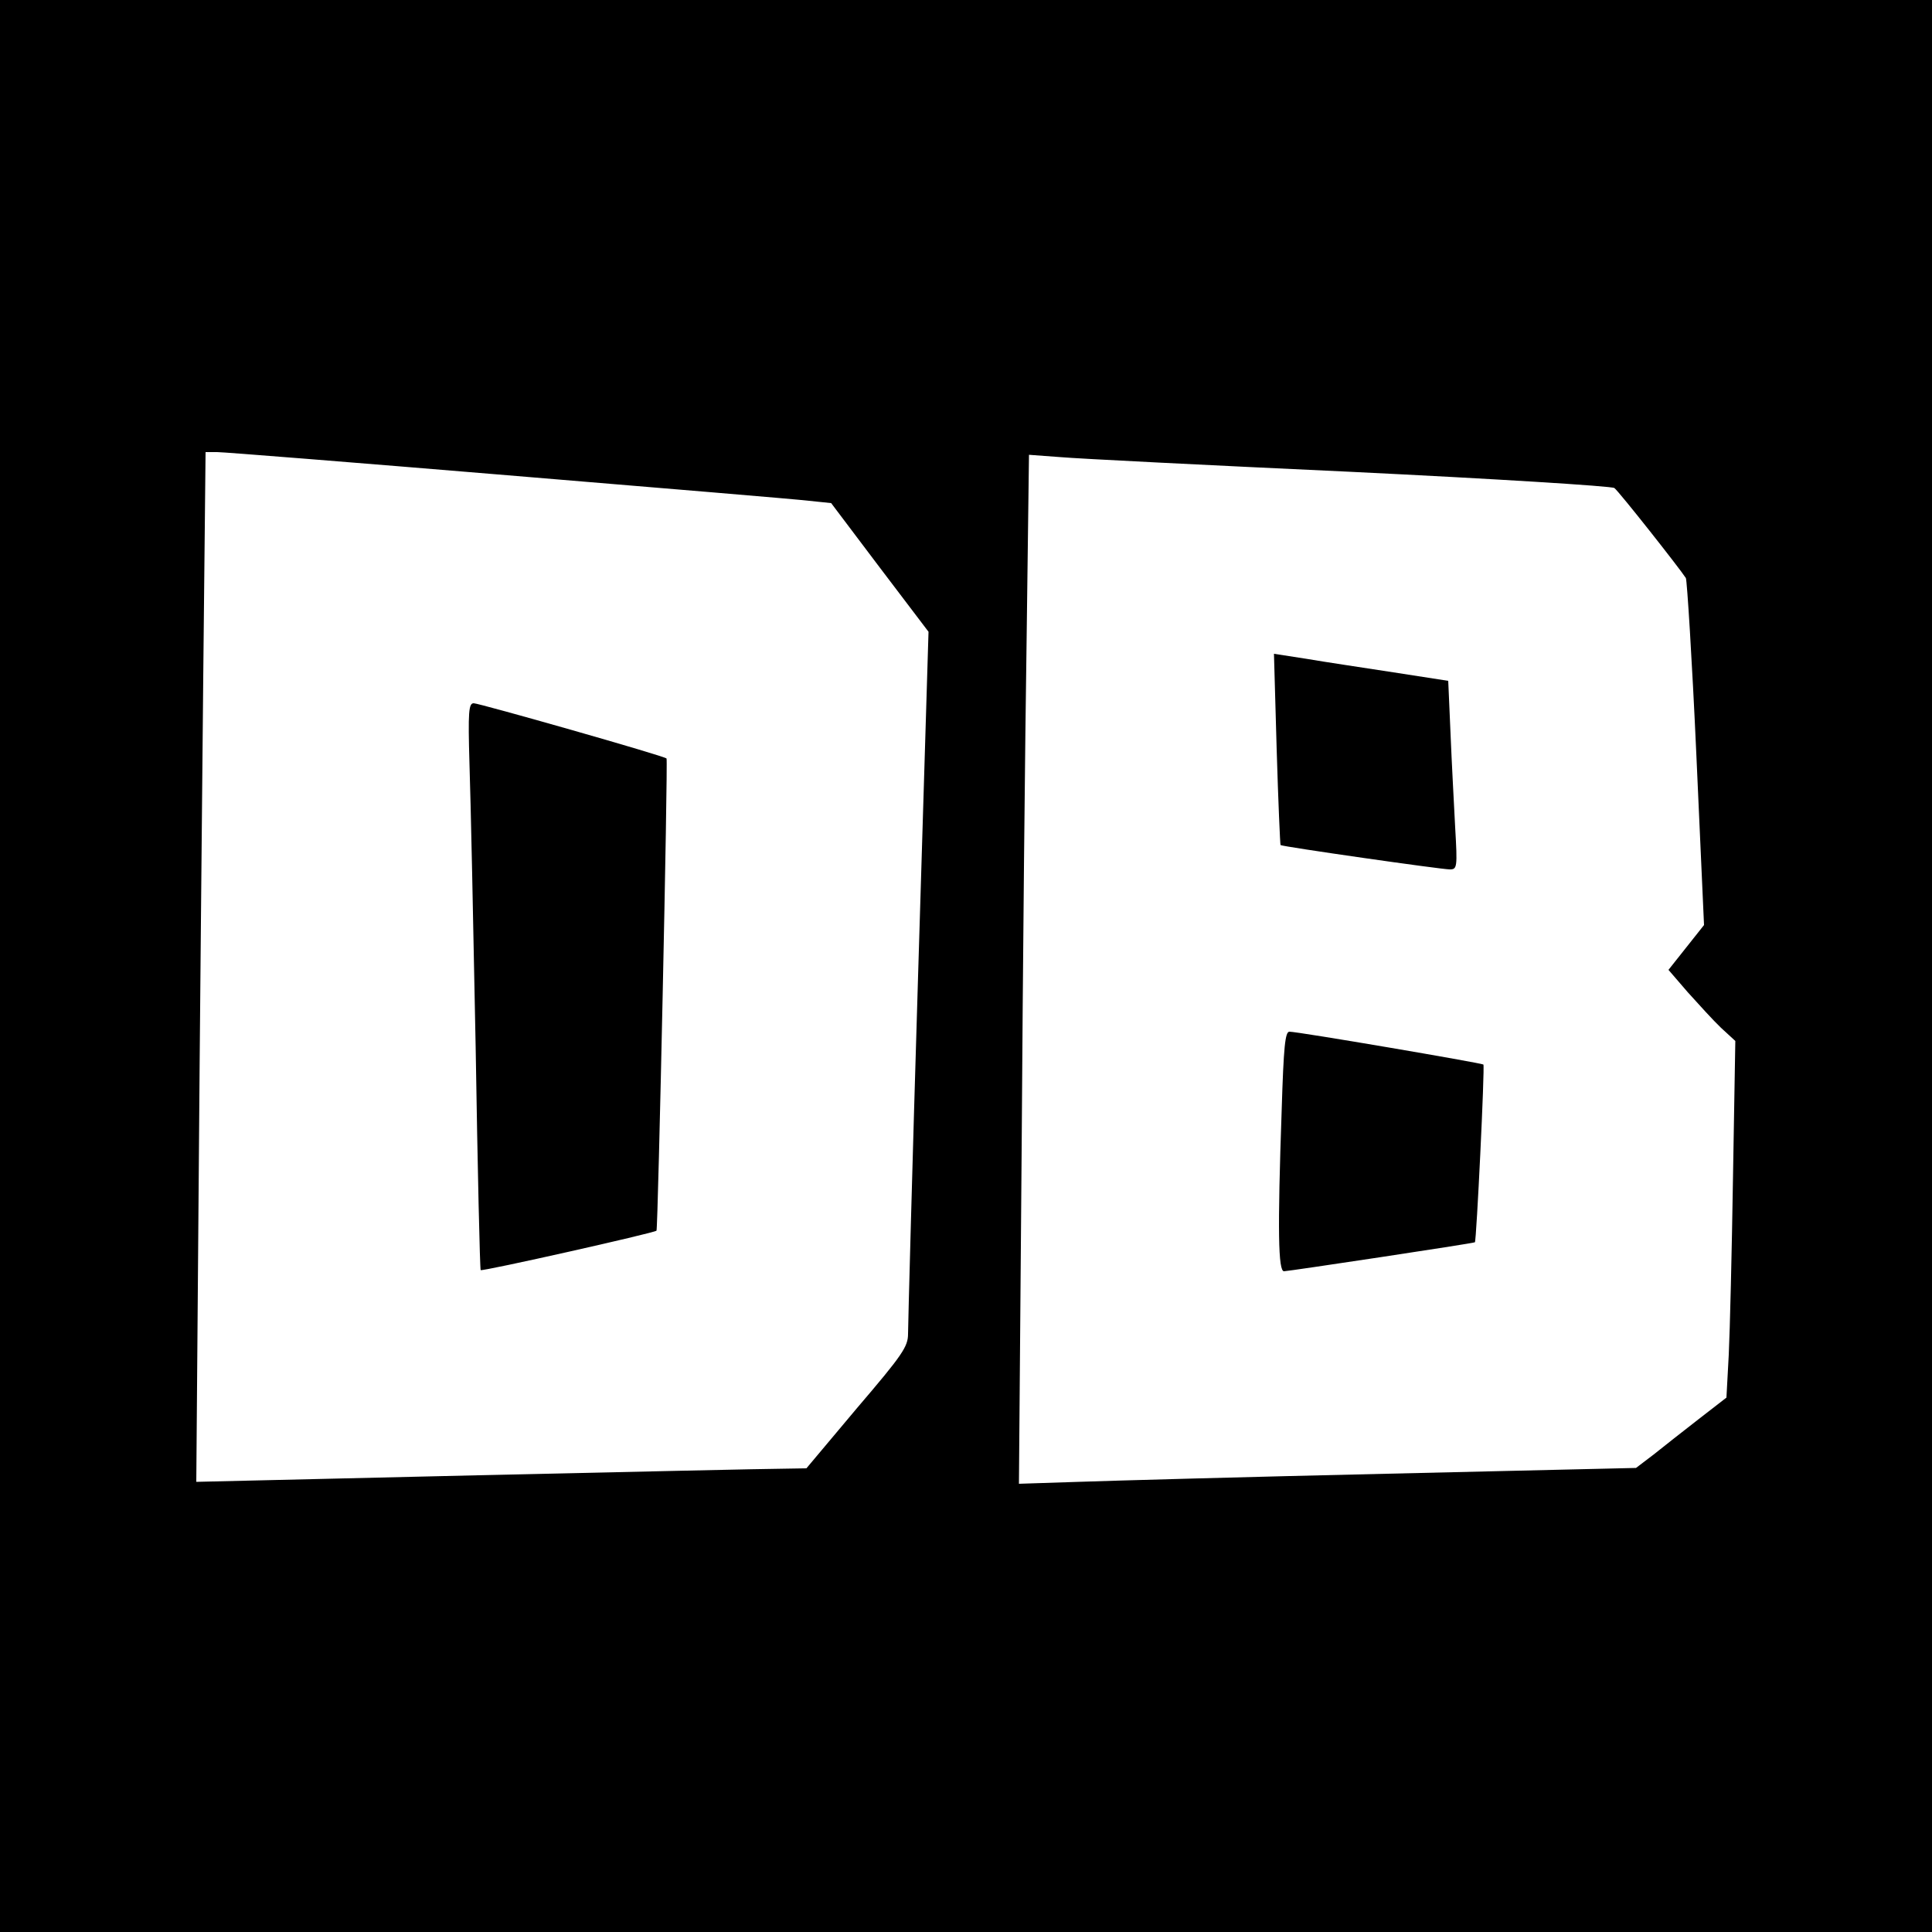
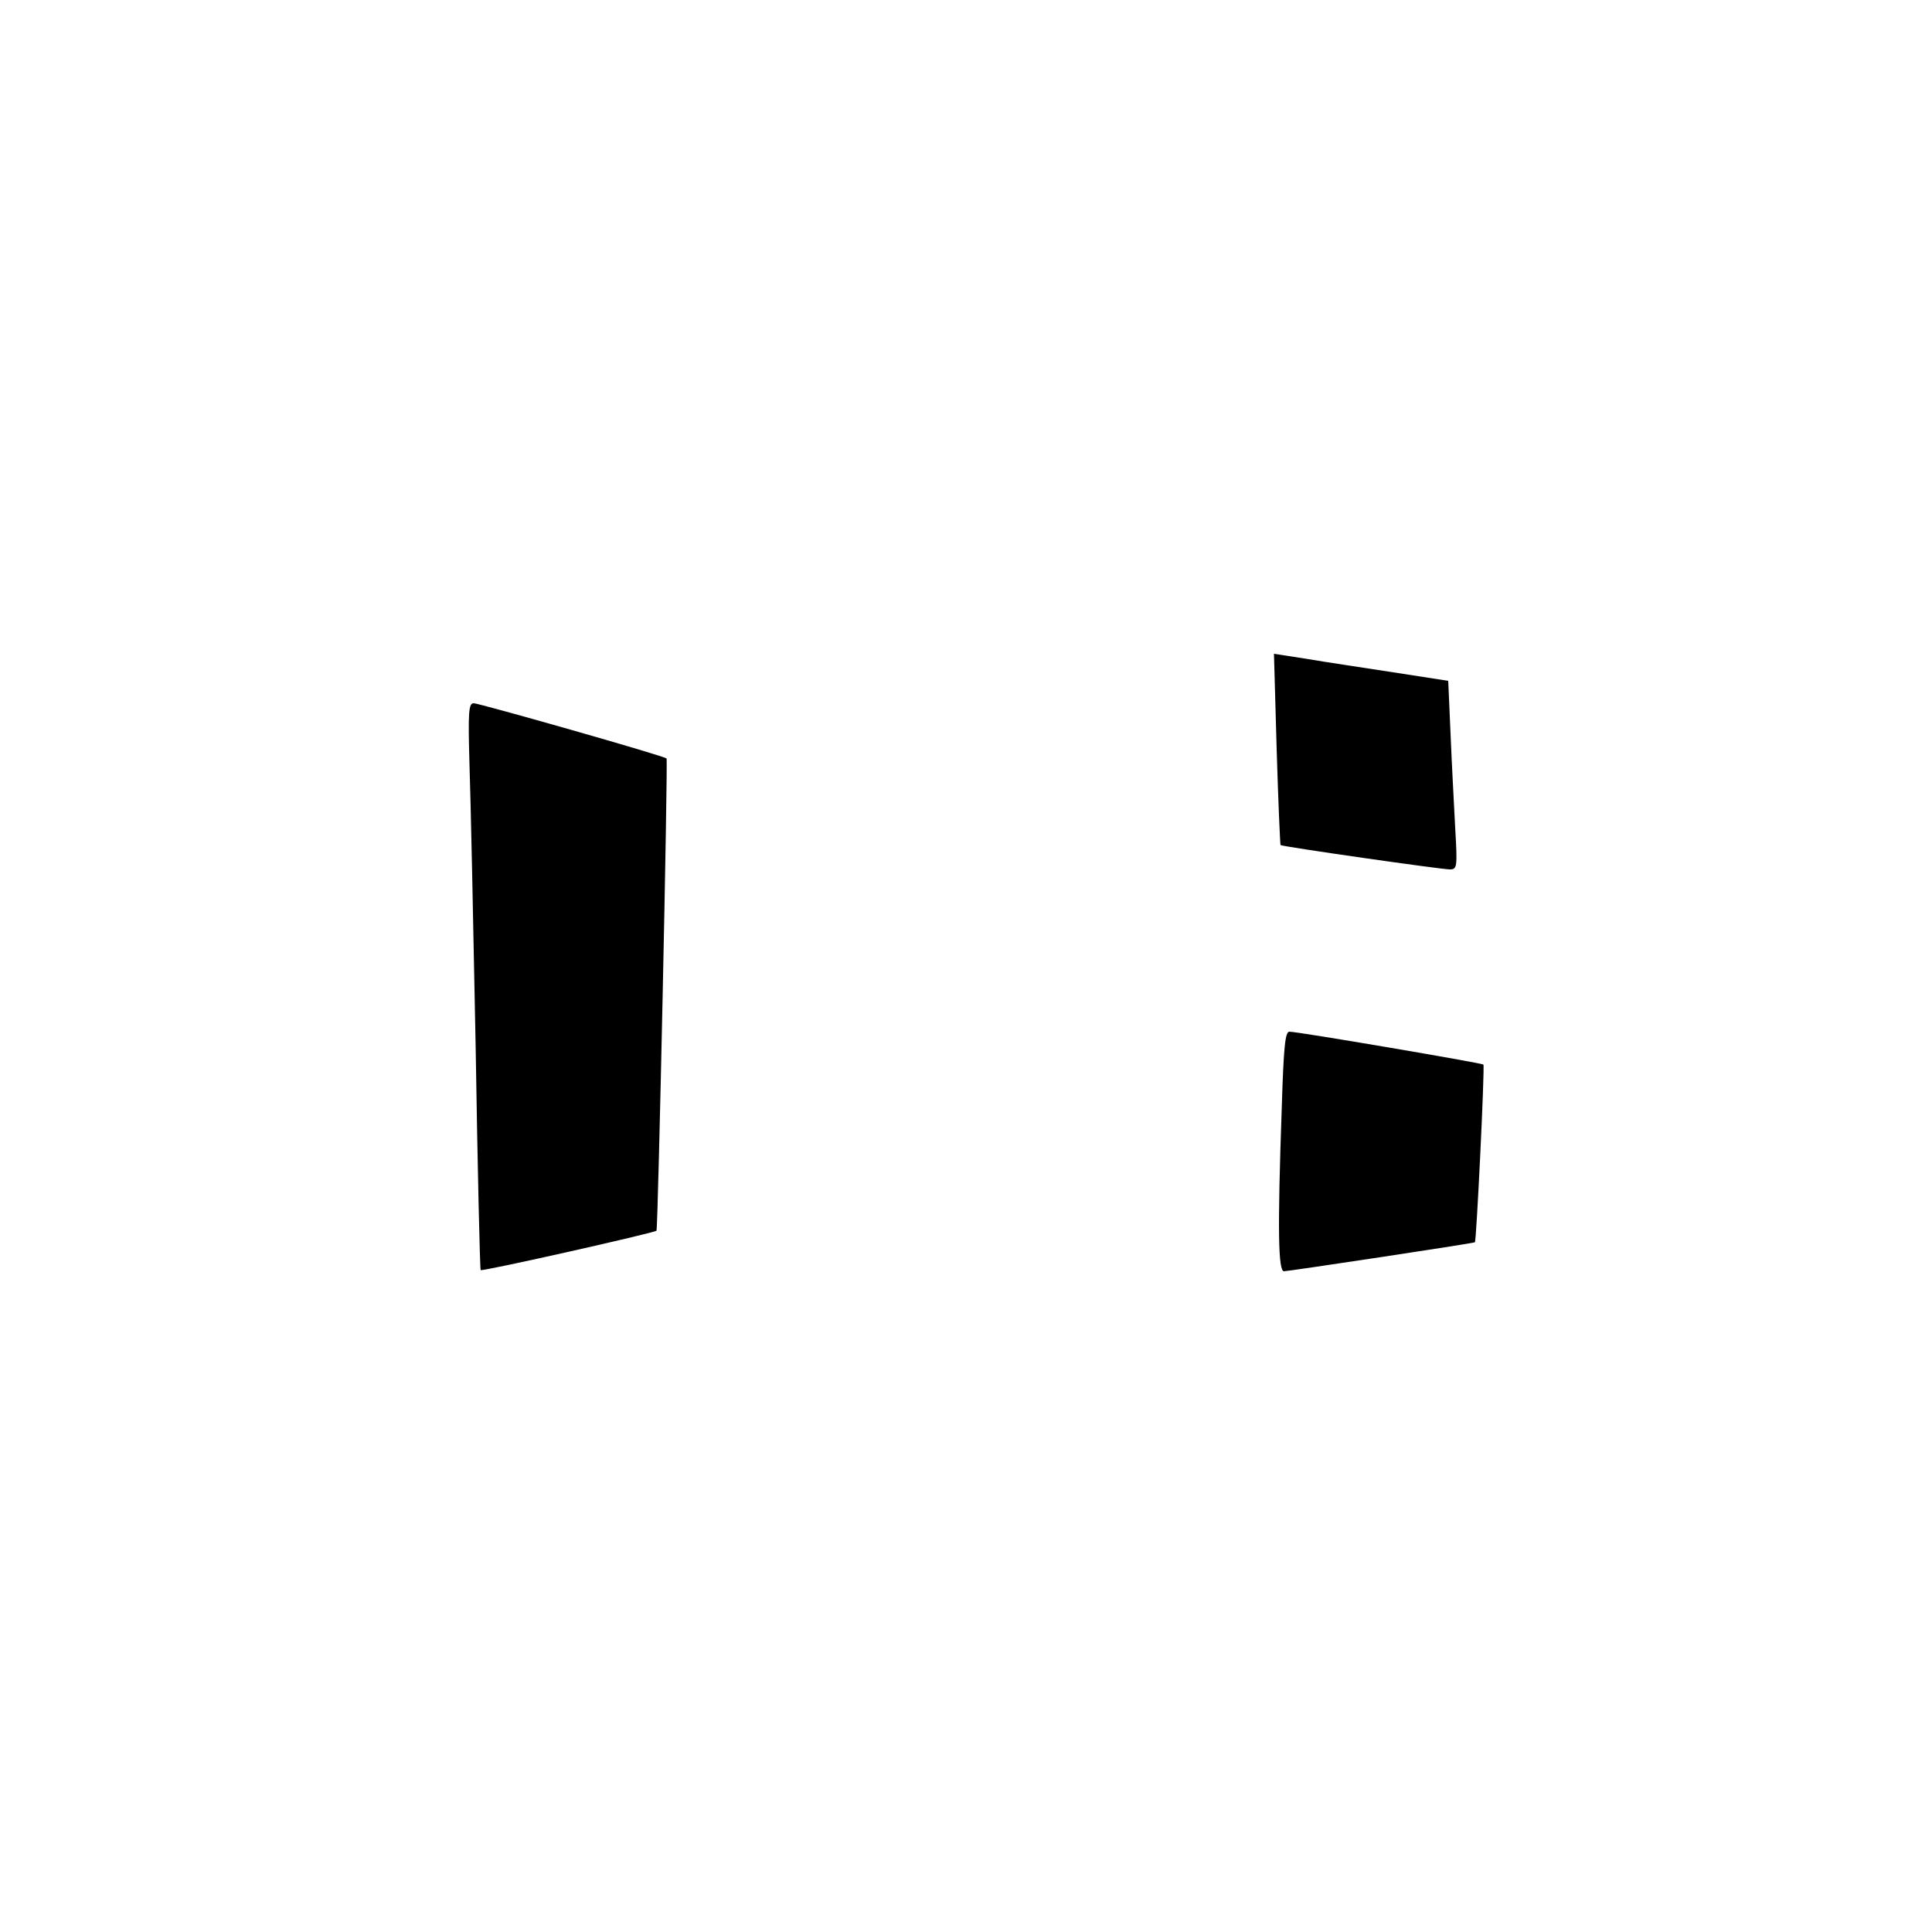
<svg xmlns="http://www.w3.org/2000/svg" version="1" width="666.667" height="666.667" viewBox="0 0 500 500">
-   <path d="M0 250v250h500V0H0v250zm131.4-127c39.6 3.3 74.7 6.2 77.9 6.6l5.8.6 12.6 16.7 12.6 16.6-2.7 89c-1.5 49-2.6 90.7-2.6 92.7 0 3.3-1.4 5.4-13.2 19.2L208.7 380l-6.1.1c-3.4 0-38.9.8-79 1.7l-72.8 1.7.6-75c.3-41.3.9-101.2 1.2-133.3l.6-58.2h3c1.7 0 35.5 2.7 75.2 6zm218.1-.9c37.2 1.8 67.6 3.7 68.3 4.2 1.2.9 16.9 20.8 18.5 23.3.3.6 1.6 21.1 2.7 45.4l2 44.4-4.6 5.8-4.6 5.8 5 5.8c2.8 3.1 6.6 7.3 8.6 9.2l3.7 3.4-.6 35.1c-.3 19.2-.8 40-1.1 46.1l-.6 11.1-7.1 5.5c-4 3.1-9.2 7.2-11.7 9.2l-4.6 3.5-64.4 1.5c-35.5.8-71.4 1.8-79.9 2.1l-15.4.5.7-86.2c.3-47.5.9-107.4 1.3-133.2l.6-46.9 8.1.6c4.5.4 38.3 2.1 75.1 3.8z" />
  <path d="M121.5 197.7c.3 8.7 1 41.7 1.6 73.3.5 31.6 1.1 57.6 1.3 57.7.4.4 44.9-9.6 45.5-10.2.4-.4 3-121.7 2.6-122.2-.3-.6-48.5-14.3-49.9-14.3-1.3 0-1.5 2.1-1.1 15.7zM330.4 193.9c.4 13.5.9 24.7 1 24.8.4.4 41.6 6.3 43.8 6.3 1.9 0 2-.5 1.4-10.8-.3-5.9-.9-16.8-1.2-24.3l-.6-13.7-14.2-2.2c-7.7-1.2-17.9-2.7-22.5-3.5l-8.4-1.3.7 24.7zM331.7 287.2c-1.1 31.5-.9 41.8.6 41.8 1.1 0 48.9-7.2 49.4-7.5.4-.2 2.6-45.6 2.2-46-.5-.4-47.9-8.5-50.2-8.5-1.1 0-1.5 3.8-2 20.2z" />
</svg>